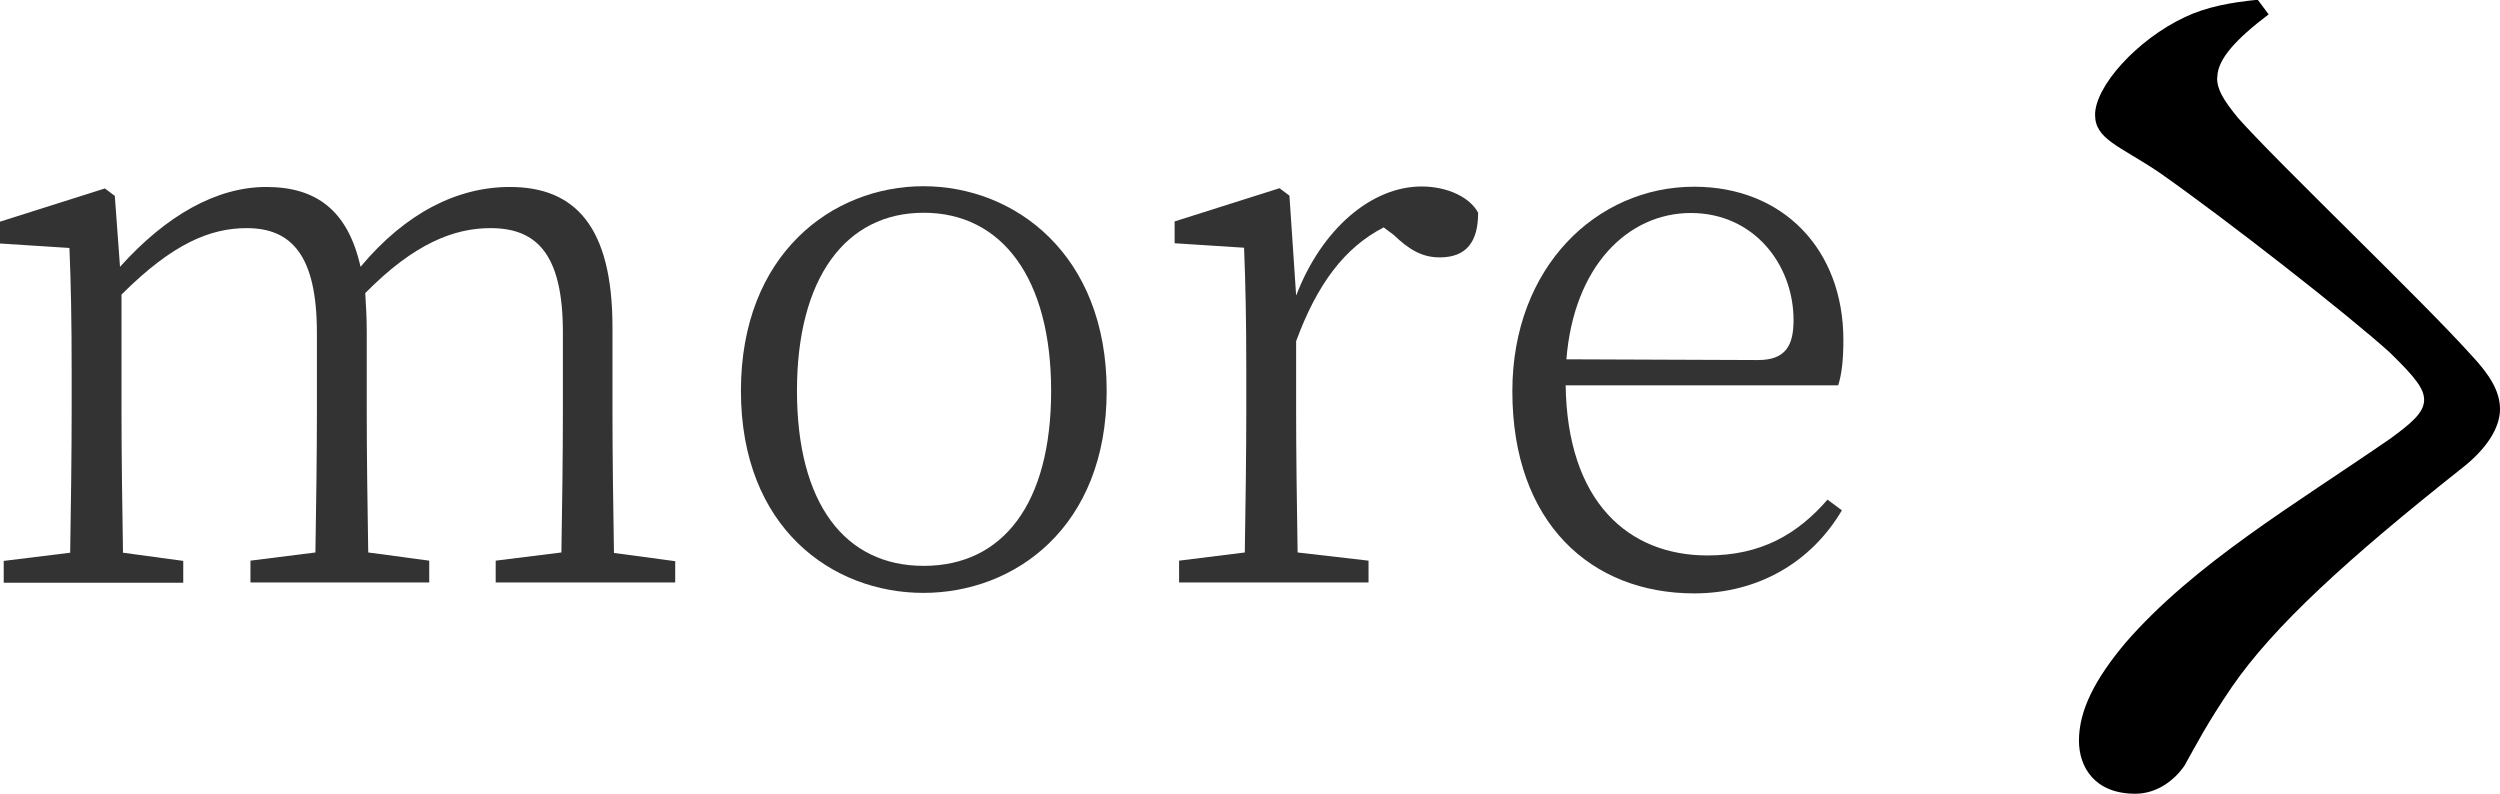
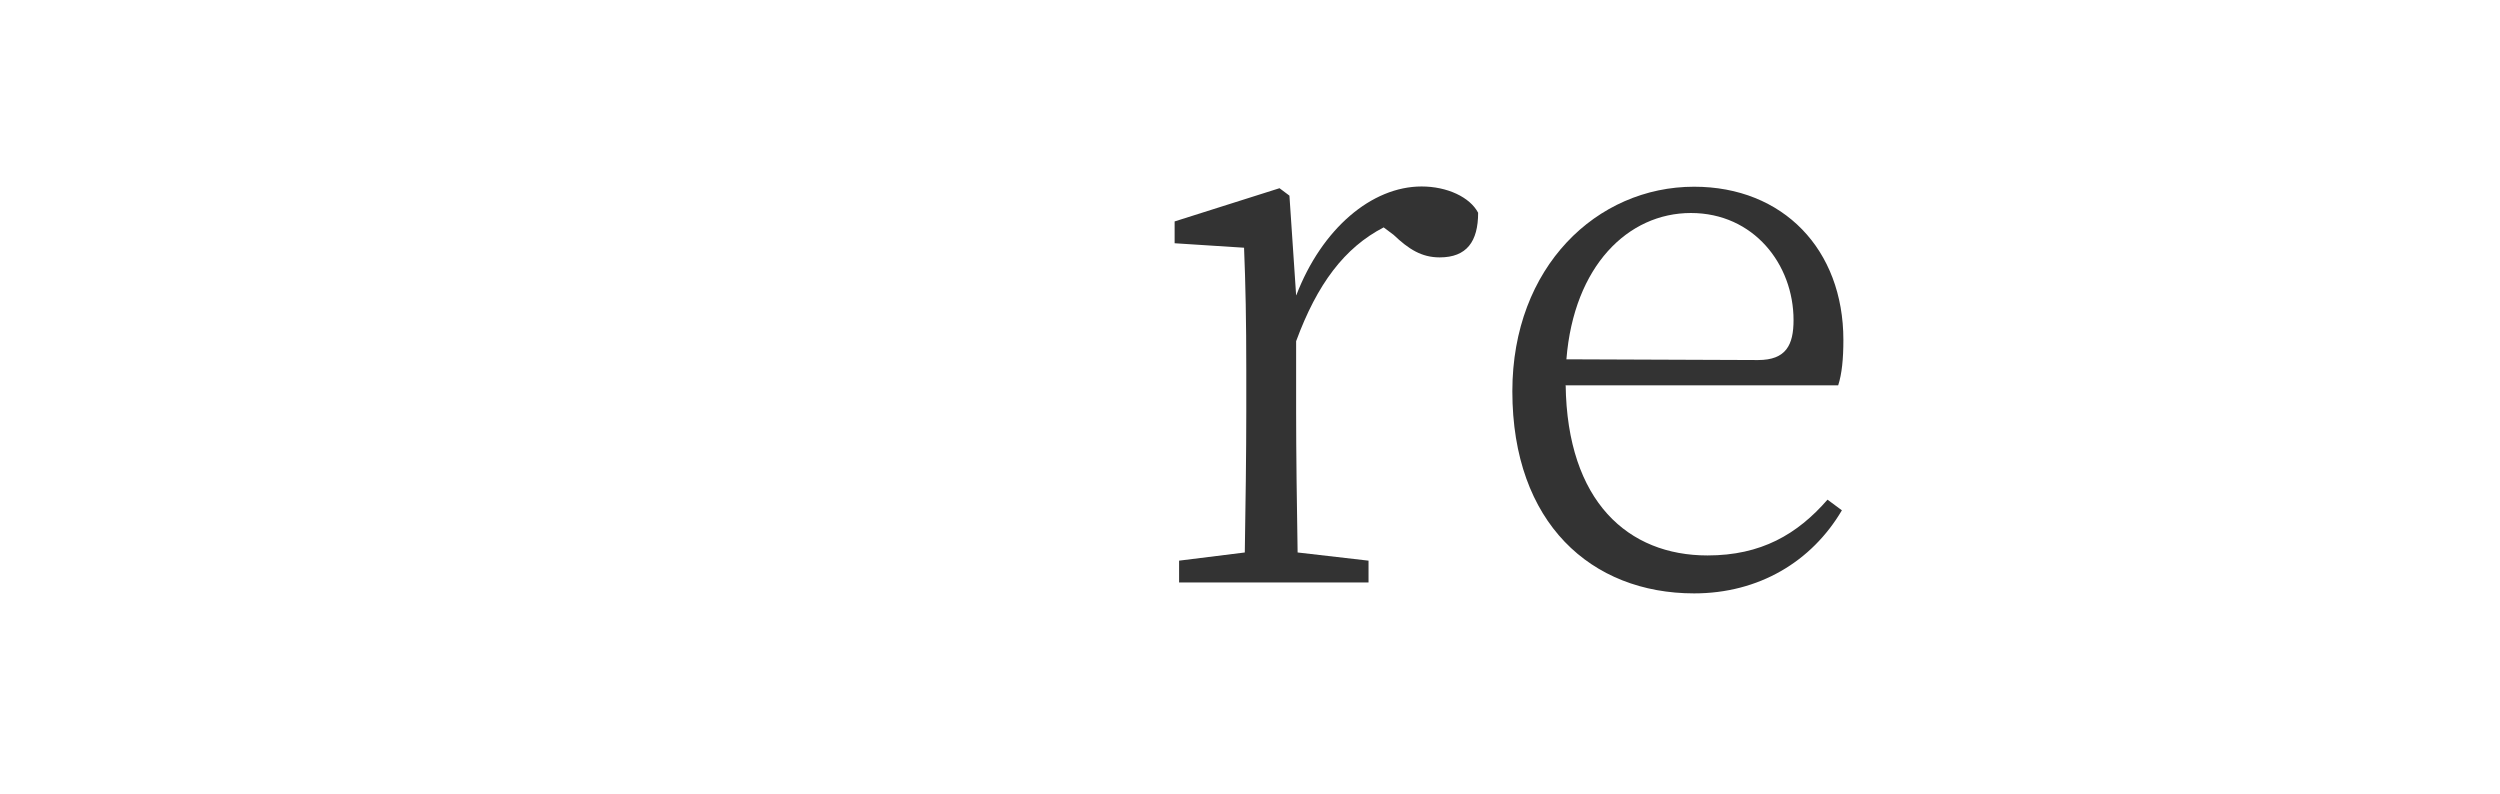
<svg xmlns="http://www.w3.org/2000/svg" id="b" data-name="圖層 2" width="100.82" height="32.01" viewBox="0 0 100.82 32.01">
  <g id="c" data-name="圖層 4">
    <g>
      <g>
-         <path d="M27.23,22.61v.88h-7.24v-.88l2.65-.33c.03-1.67,.06-4.05,.06-5.69v-3.19c0-3.16-1.06-4.2-2.92-4.2-1.46,0-3.07,.61-5.05,2.62,.03,.49,.06,1,.06,1.55v3.22c0,1.64,.03,4.02,.06,5.69l2.46,.33v.88h-7.21v-.88l2.62-.33c.03-1.67,.06-4.05,.06-5.69v-3.16c0-3.1-1-4.23-2.83-4.23-1.46,0-2.98,.61-5.05,2.68v4.72c0,1.58,.03,4.02,.06,5.69l2.43,.33v.88H.15v-.88l2.68-.33c.03-1.67,.06-4.11,.06-5.69v-1.64c0-2.01-.03-3.53-.09-4.96l-2.8-.18v-.88l4.23-1.34,.4,.3,.21,2.86c1.86-2.07,3.89-3.22,5.9-3.22s3.29,.94,3.8,3.22c1.83-2.19,3.92-3.22,6.02-3.22,2.62,0,4.14,1.58,4.14,5.66v3.41c0,1.64,.03,4.02,.06,5.69l2.46,.33Z" style="fill: #333;" />
-         <path d="M29.88,15.76c0-5.51,3.68-8.25,7.36-8.25s7.39,2.74,7.39,8.25-3.71,8.15-7.39,8.15-7.36-2.62-7.36-8.15Zm12.51,0c0-4.53-1.98-7.18-5.14-7.18s-5.11,2.65-5.11,7.18,1.92,7.06,5.11,7.06,5.14-2.5,5.14-7.06Z" style="fill: #333;" />
        <path d="M52.28,11.9c1.03-2.68,3.04-4.38,5.05-4.38,1.03,0,1.95,.43,2.28,1.06,0,1.16-.46,1.8-1.55,1.8-.73,0-1.25-.33-1.86-.91l-.4-.3c-1.58,.82-2.68,2.28-3.53,4.59v2.83c0,1.58,.03,3.99,.06,5.69l2.86,.33v.88h-7.64v-.88l2.65-.33c.03-1.67,.06-4.11,.06-5.69v-1.64c0-2.01-.03-3.5-.09-4.96l-2.8-.18v-.88l4.23-1.34,.4,.3,.27,4.02Z" style="fill: #333;" />
        <path d="M63.14,15.52c.06,4.72,2.53,6.88,5.72,6.88,2.16,0,3.62-.85,4.84-2.25l.58,.43c-1.22,2.07-3.35,3.35-5.96,3.35-4.14,0-7.33-2.83-7.33-8.15,0-5.02,3.41-8.25,7.33-8.25,3.59,0,6.02,2.53,6.02,6.18,0,.76-.06,1.37-.21,1.83h-10.98Zm7.76-1c1.13,0,1.43-.61,1.43-1.61,0-2.25-1.61-4.32-4.14-4.32s-4.72,2.13-5.02,5.9l7.73,.03Z" style="fill: #333;" />
      </g>
-       <path d="M89.41,3.13c0,.48,.24,.88,.84,1.62,1.67,1.88,7.36,7.29,9.42,9.58,.76,.81,1.15,1.47,1.15,2.17,0,.74-.52,1.58-1.51,2.36-4.65,3.68-7.63,6.41-9.3,8.84-1.03,1.51-1.47,2.39-1.91,3.17-.4,.59-1.11,1.14-1.99,1.14-1.63,0-2.27-1.07-2.27-2.14,0-1.22,.64-2.47,1.87-3.94,2.78-3.2,6.8-5.56,10.7-8.25,.8-.59,1.35-1.03,1.35-1.55,0-.44-.32-.88-1.39-1.92-1.67-1.51-6.56-5.34-9.3-7.26-1.59-1.07-2.58-1.33-2.58-2.32,0-1.14,1.67-3.02,3.62-3.94,.87-.41,1.83-.59,2.94-.7l.44,.59c-1.31,.99-2.07,1.81-2.07,2.54Z" />
    </g>
  </g>
</svg>